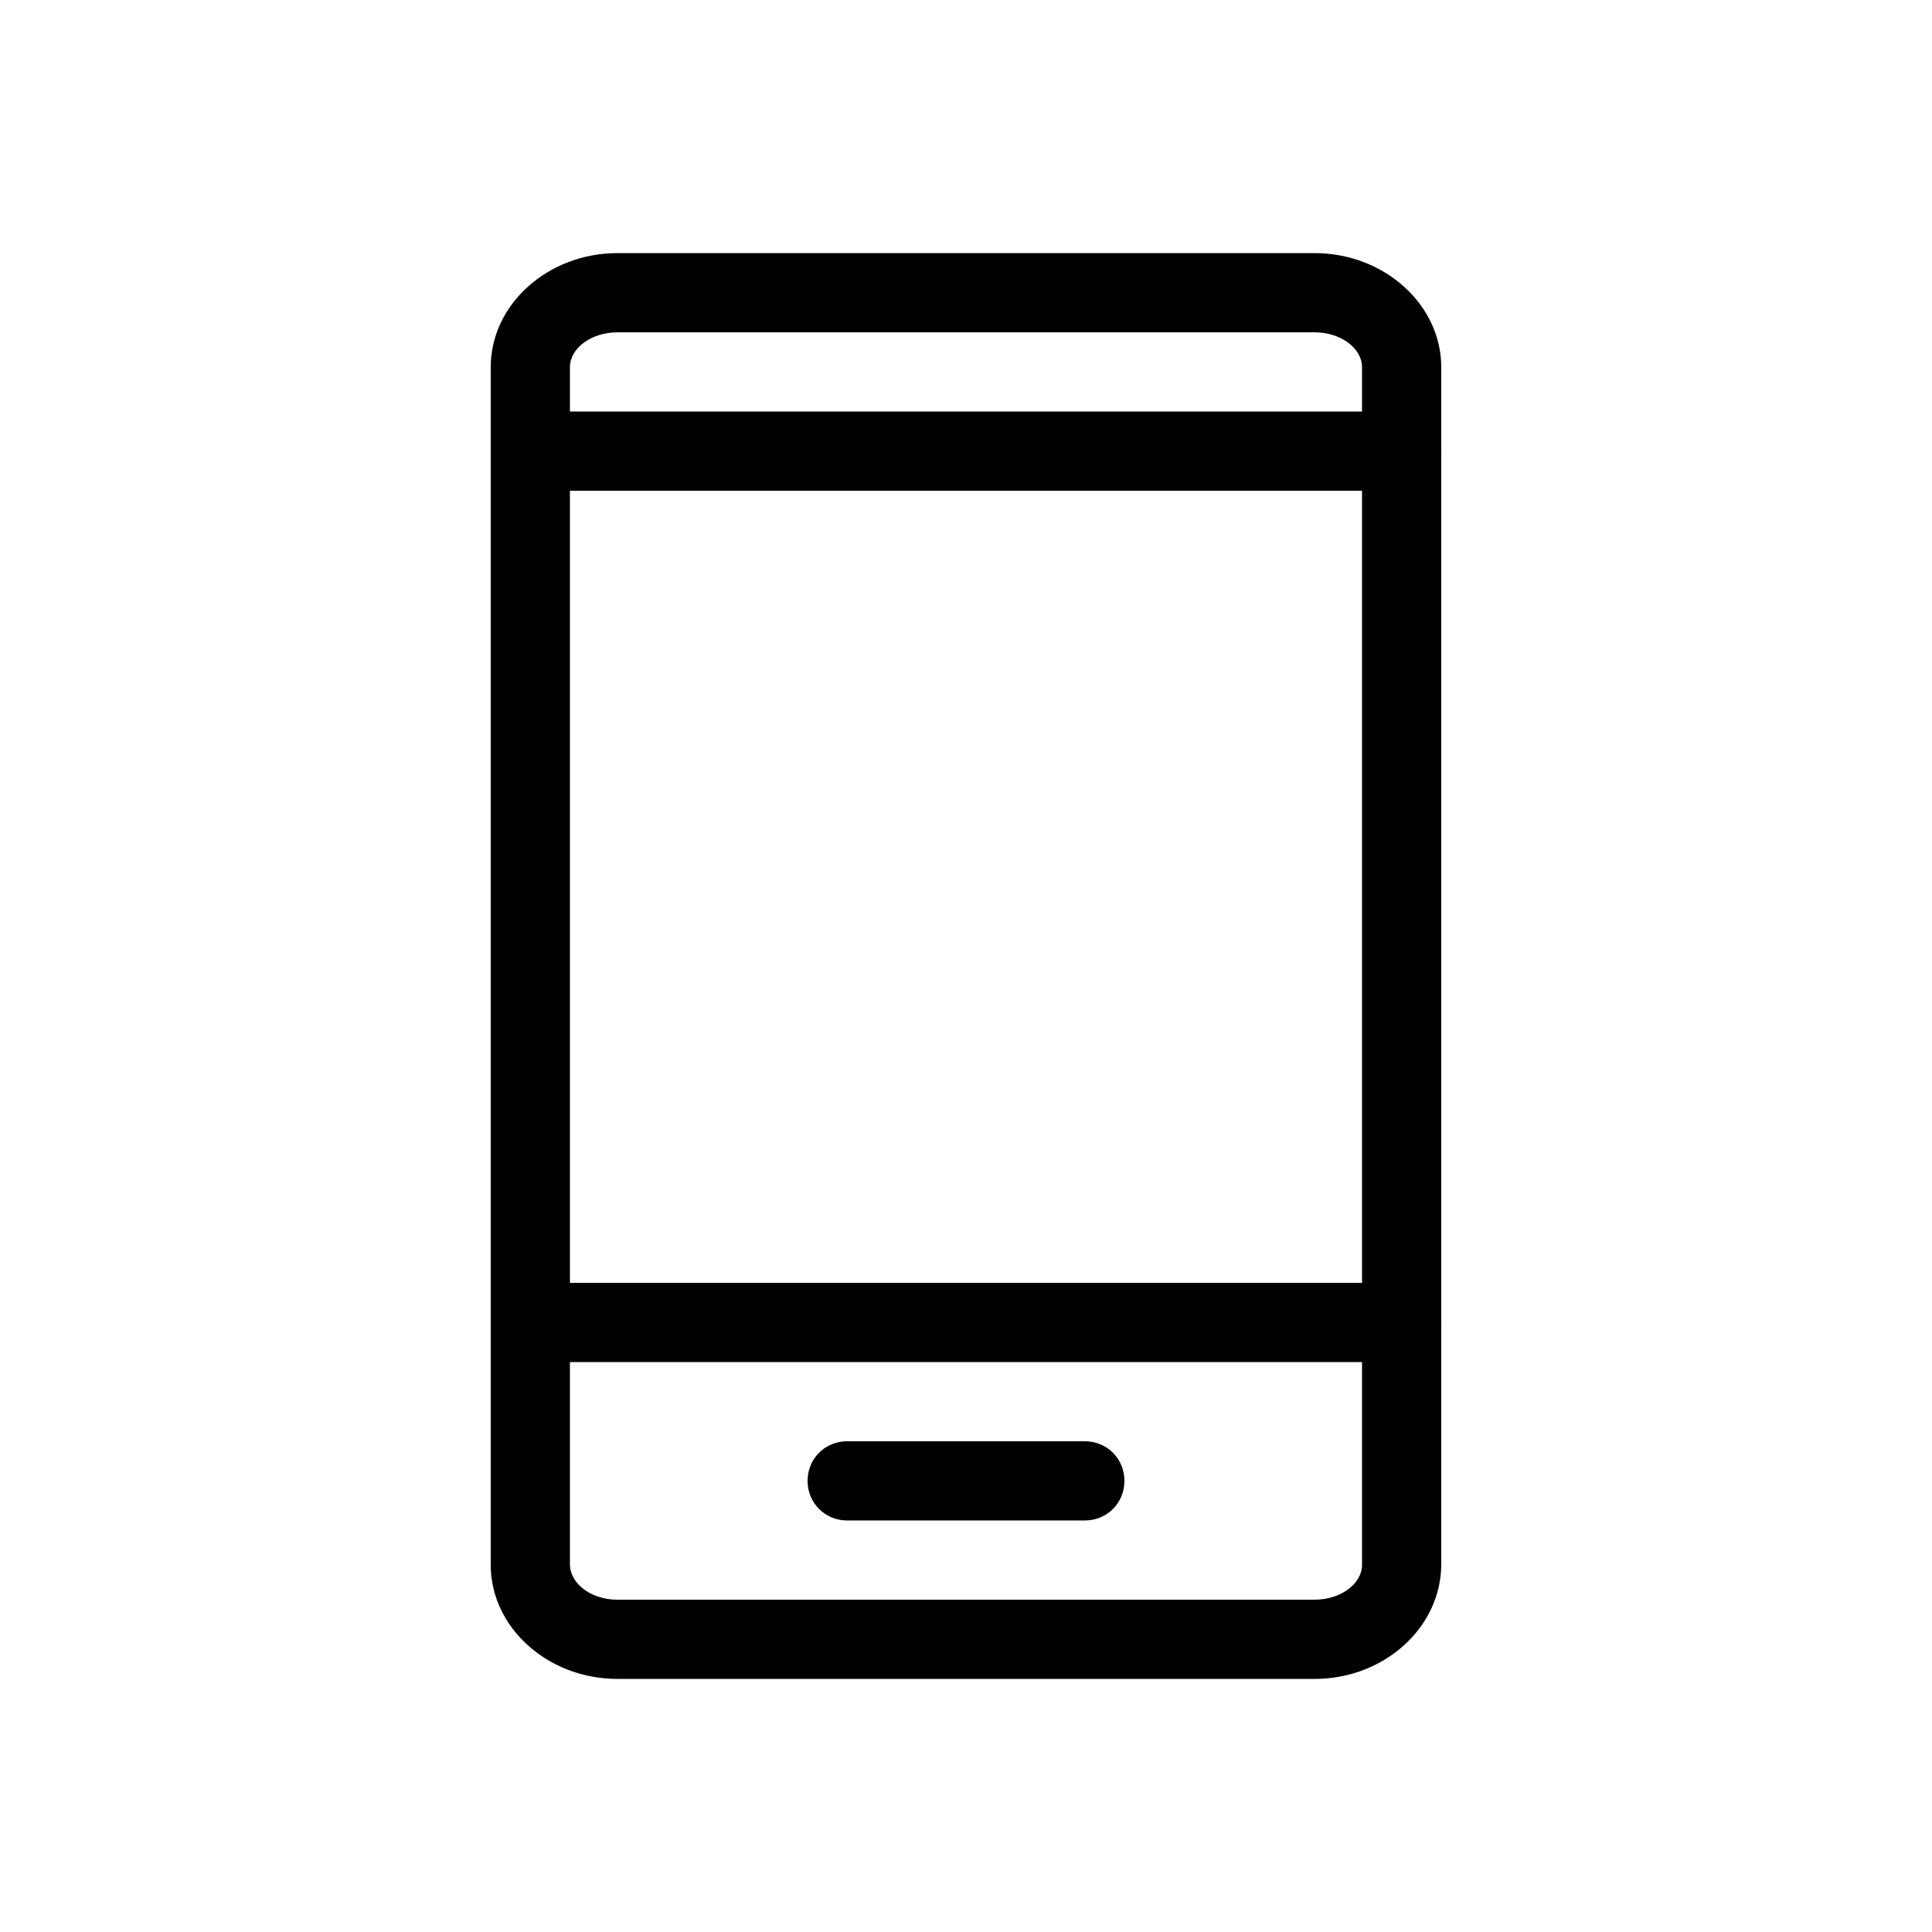
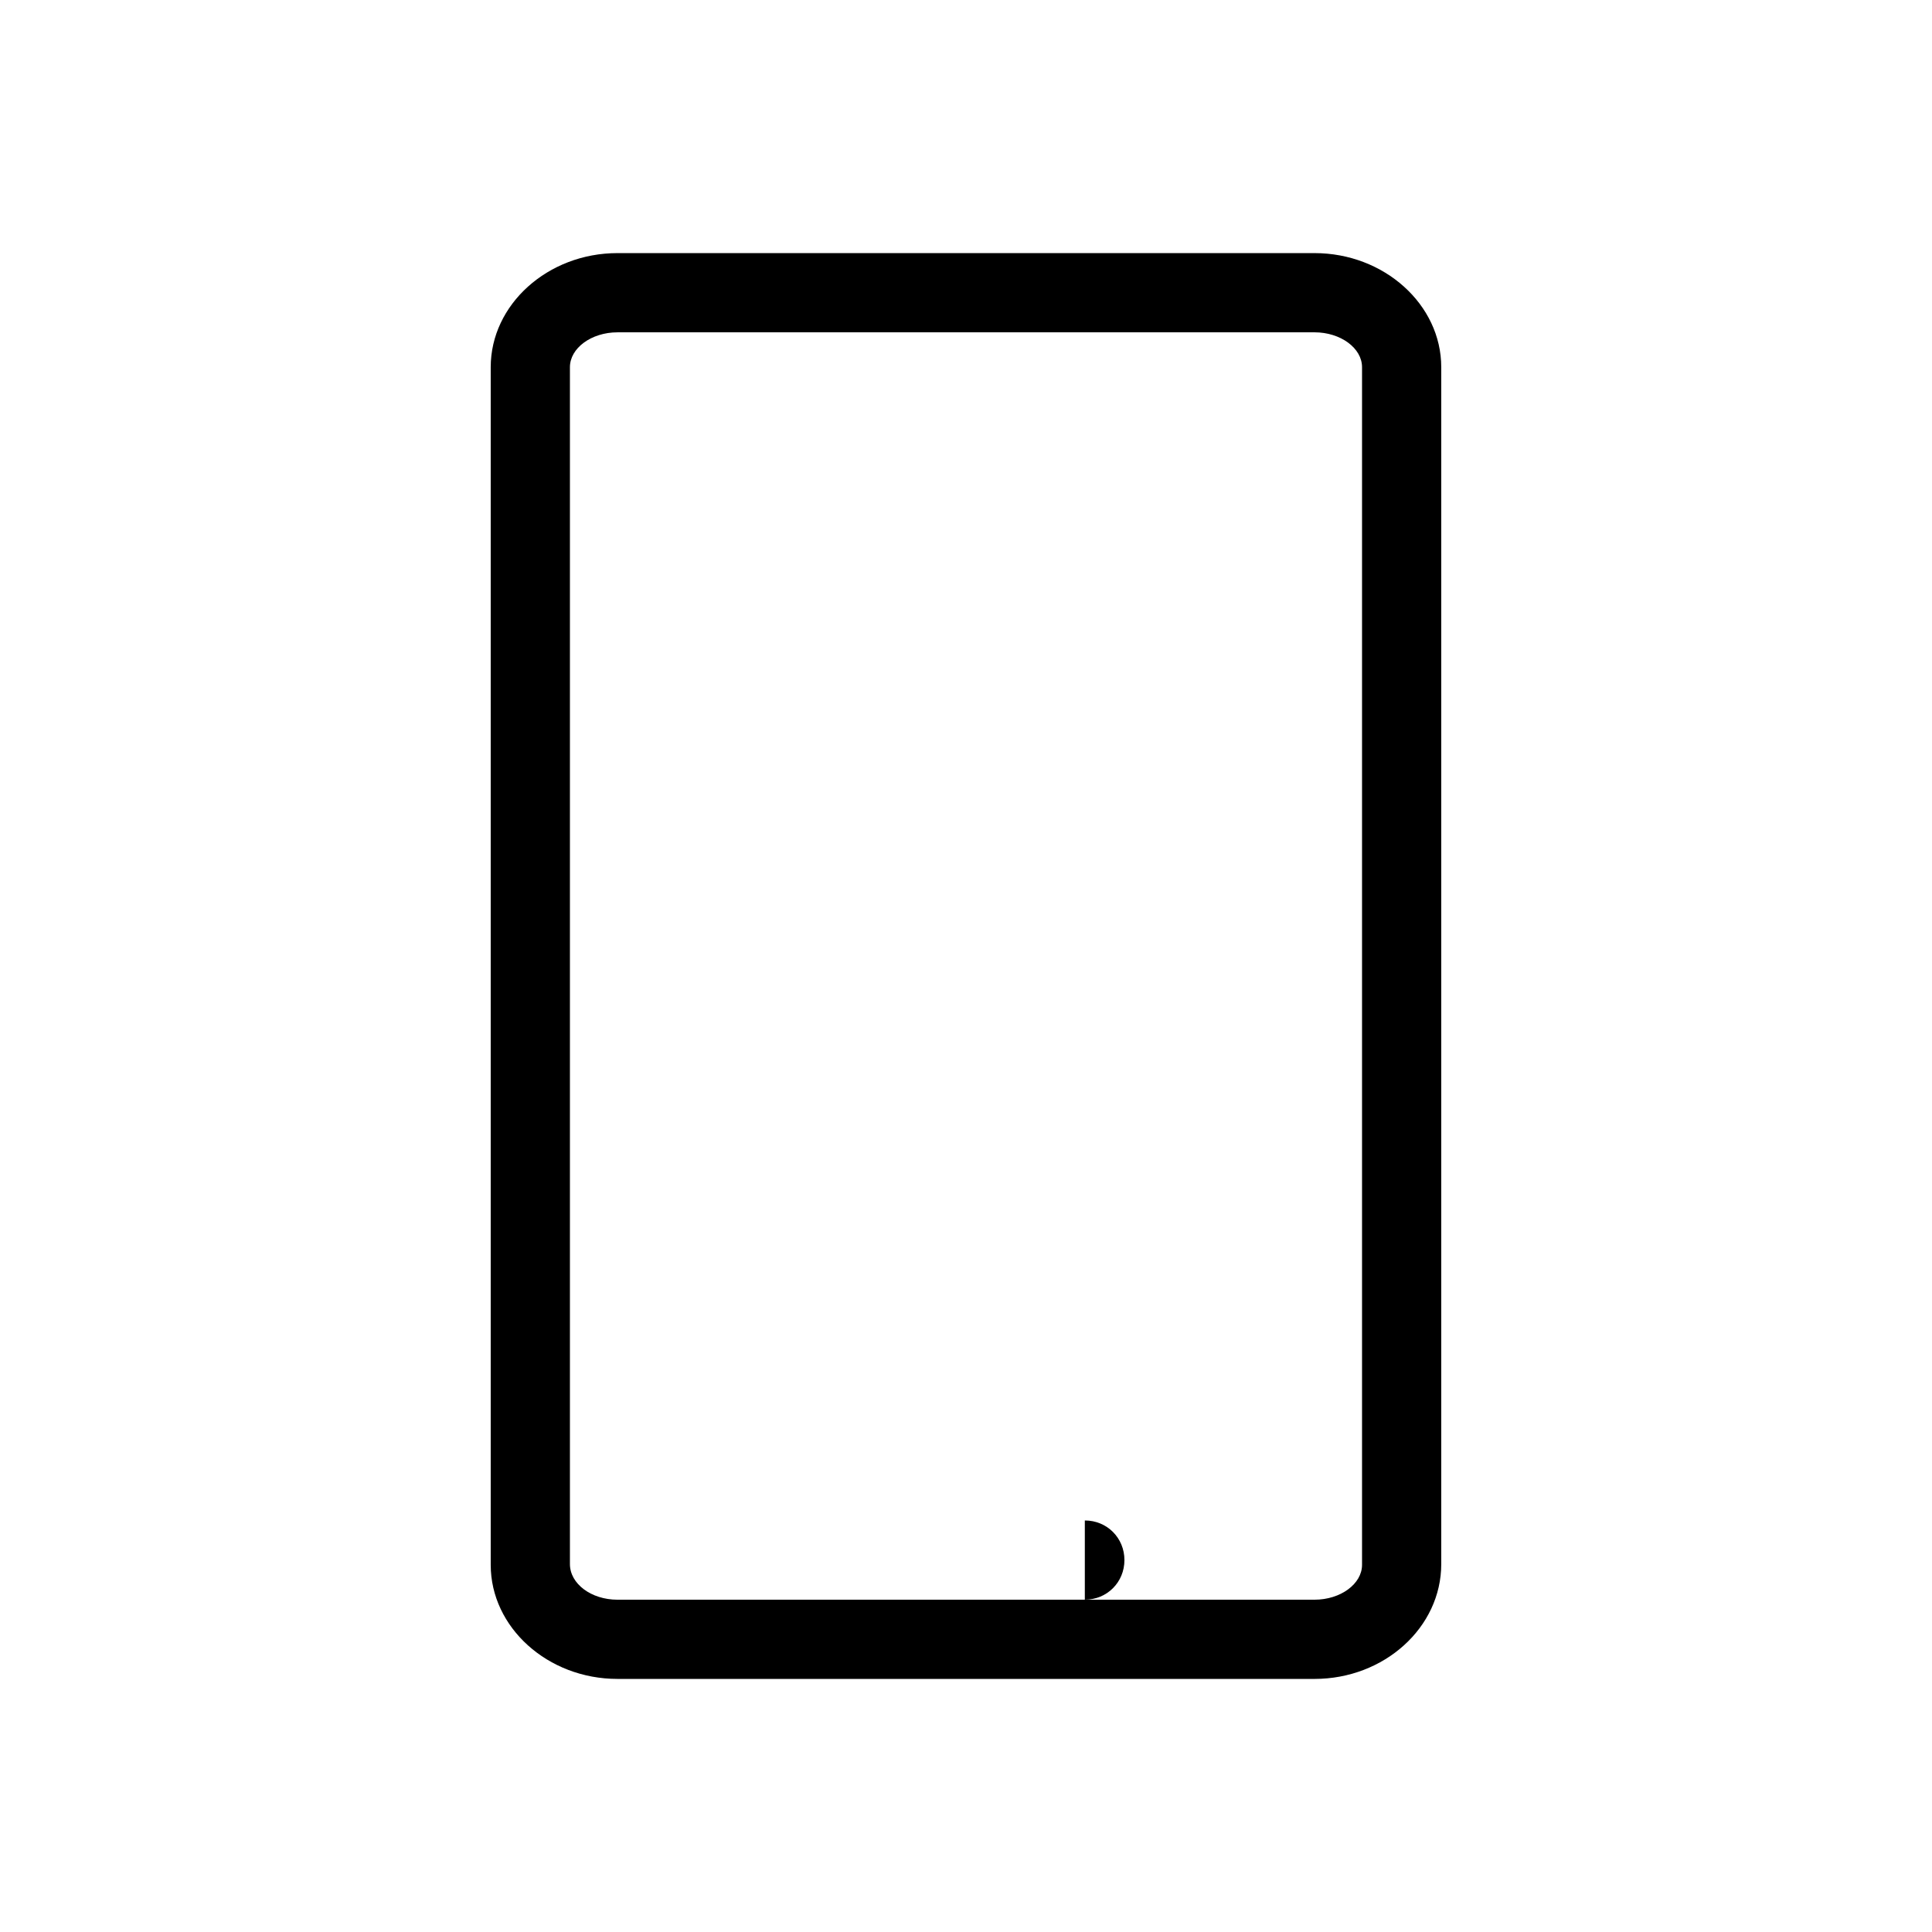
<svg xmlns="http://www.w3.org/2000/svg" fill="#000000" width="800px" height="800px" version="1.1" viewBox="144 144 512 512">
  <g>
    <path d="m492.36 588.93h-184.73c-18.473 0-33.586-13.645-33.586-30.227v-317.4c0-16.582 15.113-30.227 33.586-30.227h184.73c18.473 0 33.586 13.645 33.586 30.227v317.19c0 16.793-15.113 30.438-33.586 30.438zm-184.73-356.86c-6.926 0-12.594 4.199-12.594 9.234v317.19c0 5.25 5.668 9.445 12.594 9.445h184.73c6.926 0 12.594-4.199 12.594-9.238v-317.4c0-5.035-5.668-9.234-12.594-9.234z" />
-     <path d="m515.45 274.05h-230.91c-5.875 0-10.492-4.617-10.492-10.496 0-5.879 4.617-10.496 10.496-10.496h230.91c5.875 0 10.492 4.617 10.492 10.496 0 5.879-4.617 10.496-10.496 10.496z" />
-     <path d="m515.45 504.96h-230.91c-5.875 0-10.492-4.617-10.492-10.496 0-5.875 4.617-10.496 10.496-10.496h230.91c5.879 0 10.496 4.617 10.496 10.496-0.004 5.879-4.621 10.496-10.5 10.496z" />
-     <path d="m431.49 546.94h-62.977c-5.879 0-10.496-4.617-10.496-10.496 0-5.879 4.617-10.496 10.496-10.496h62.977c5.879 0 10.496 4.617 10.496 10.496 0 5.879-4.621 10.496-10.496 10.496z" />
+     <path d="m431.49 546.94h-62.977h62.977c5.879 0 10.496 4.617 10.496 10.496 0 5.879-4.621 10.496-10.496 10.496z" />
  </g>
</svg>